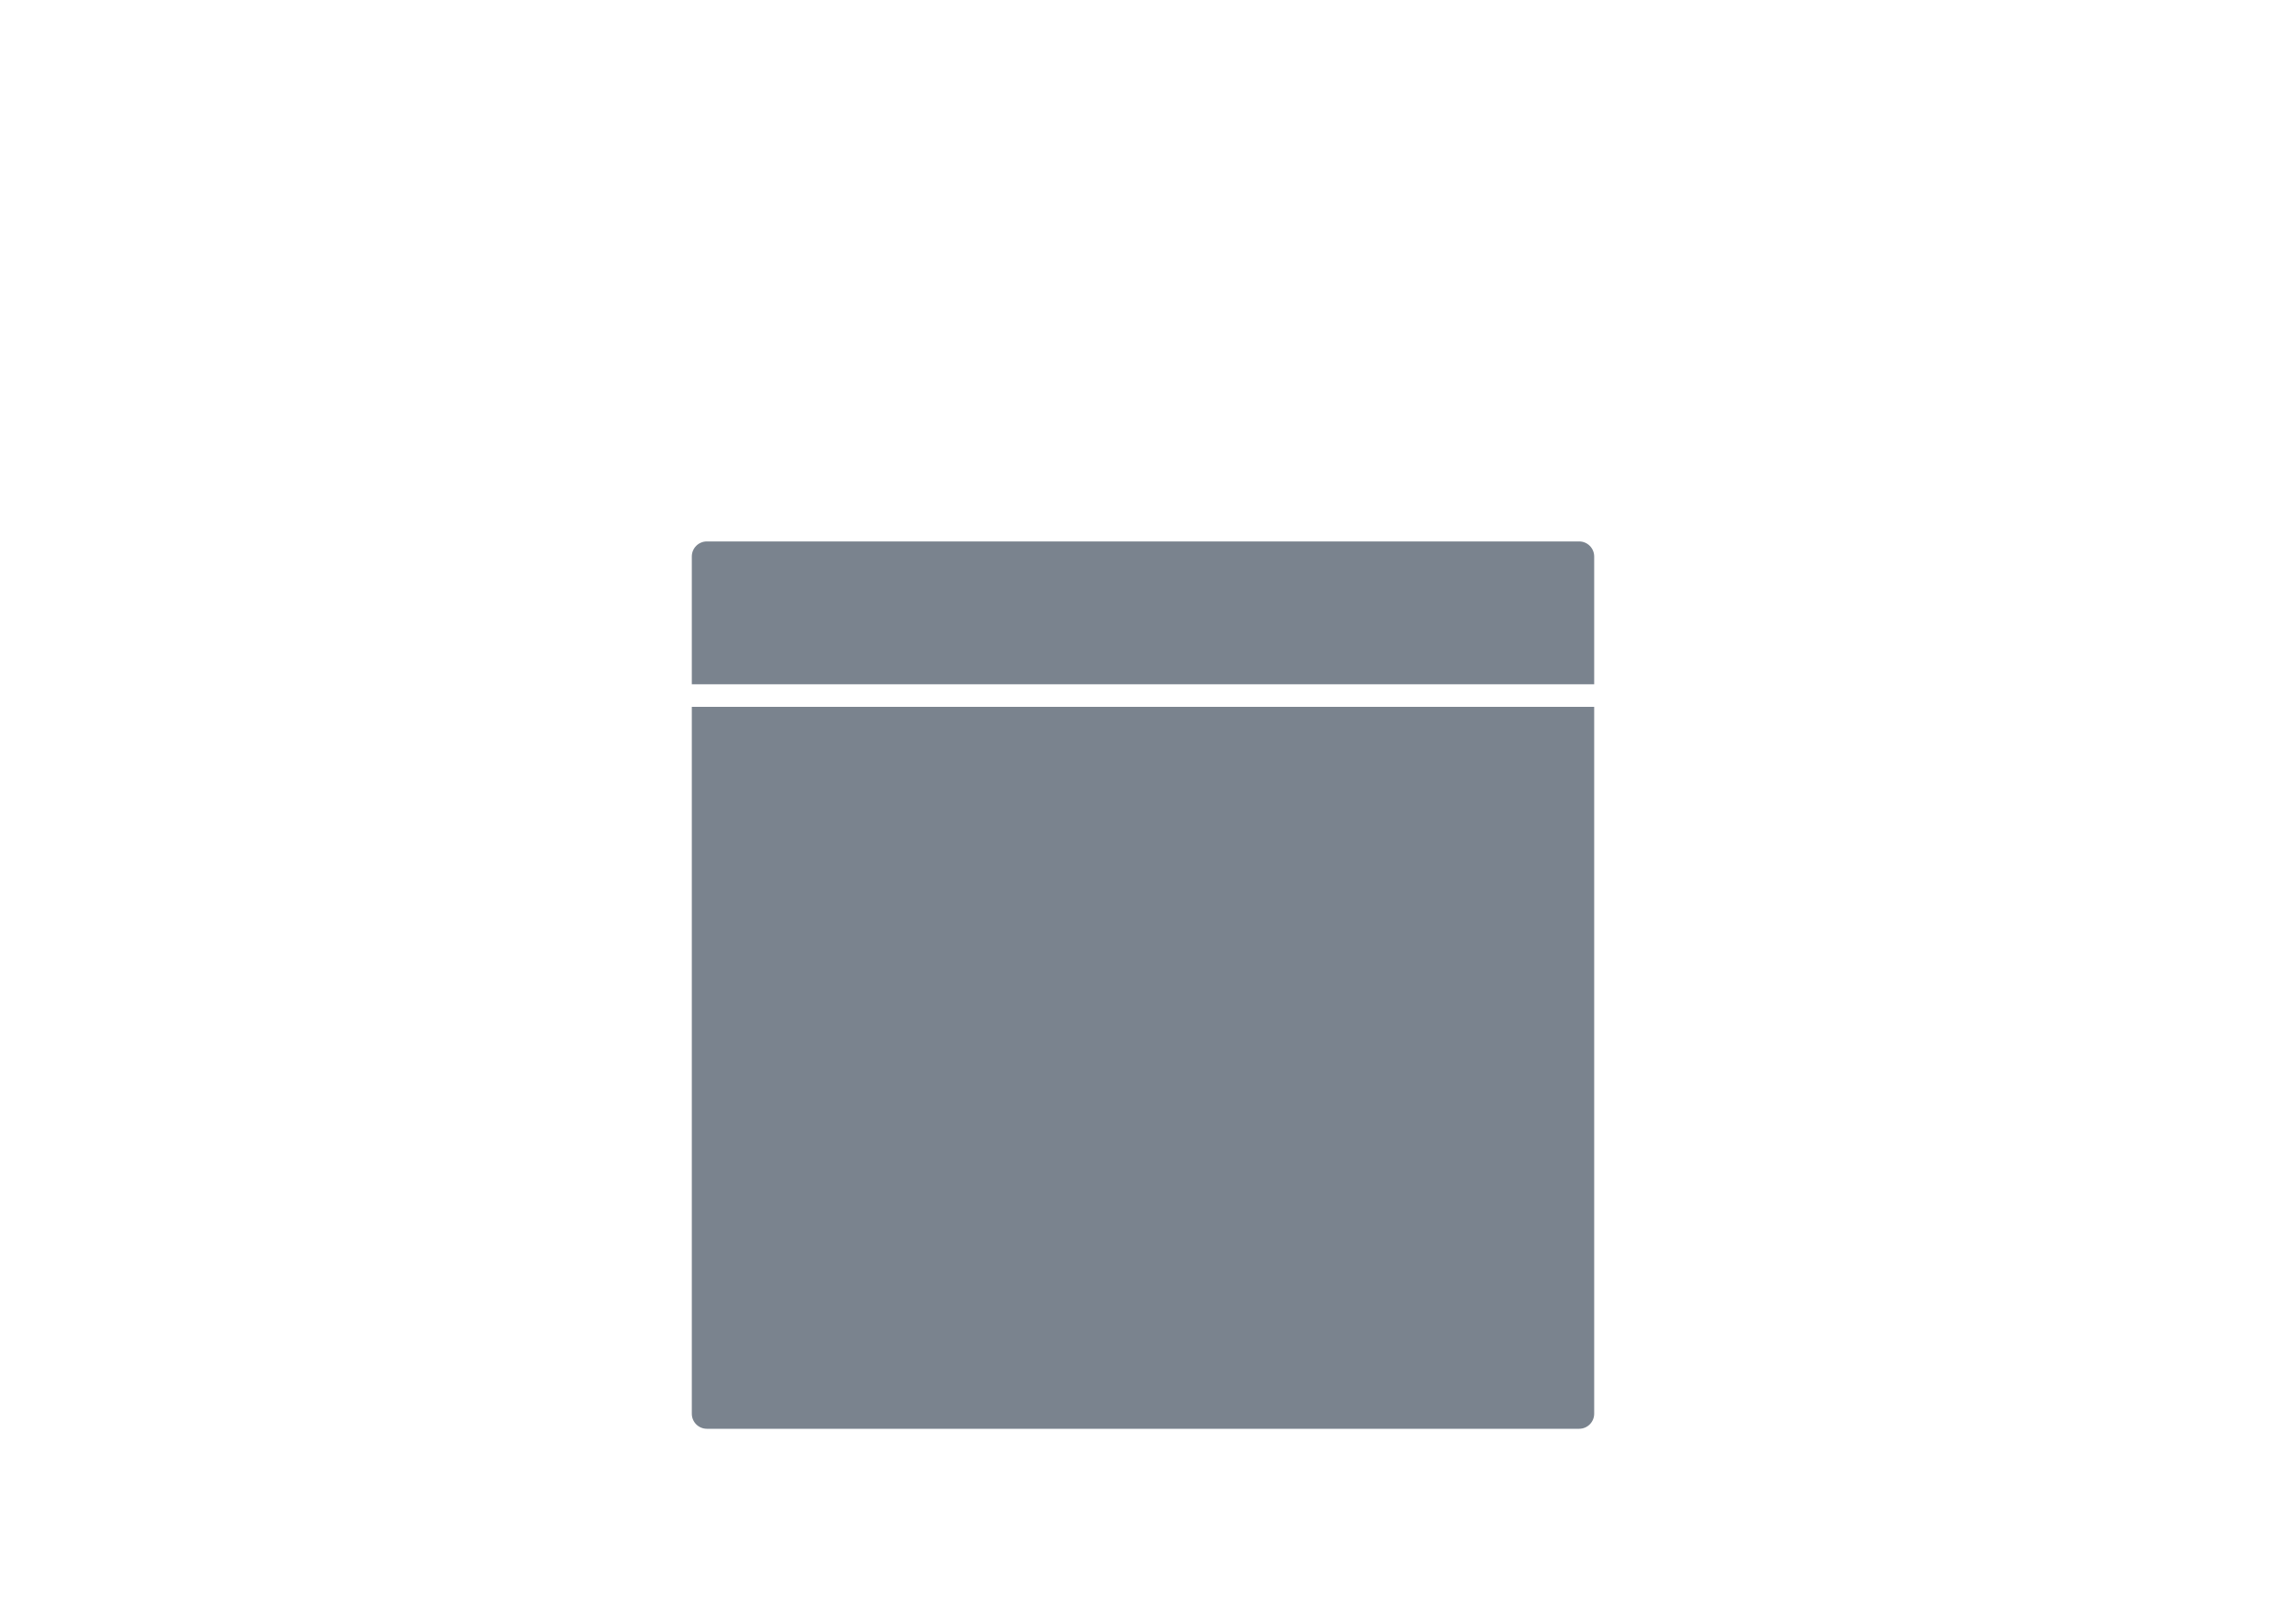
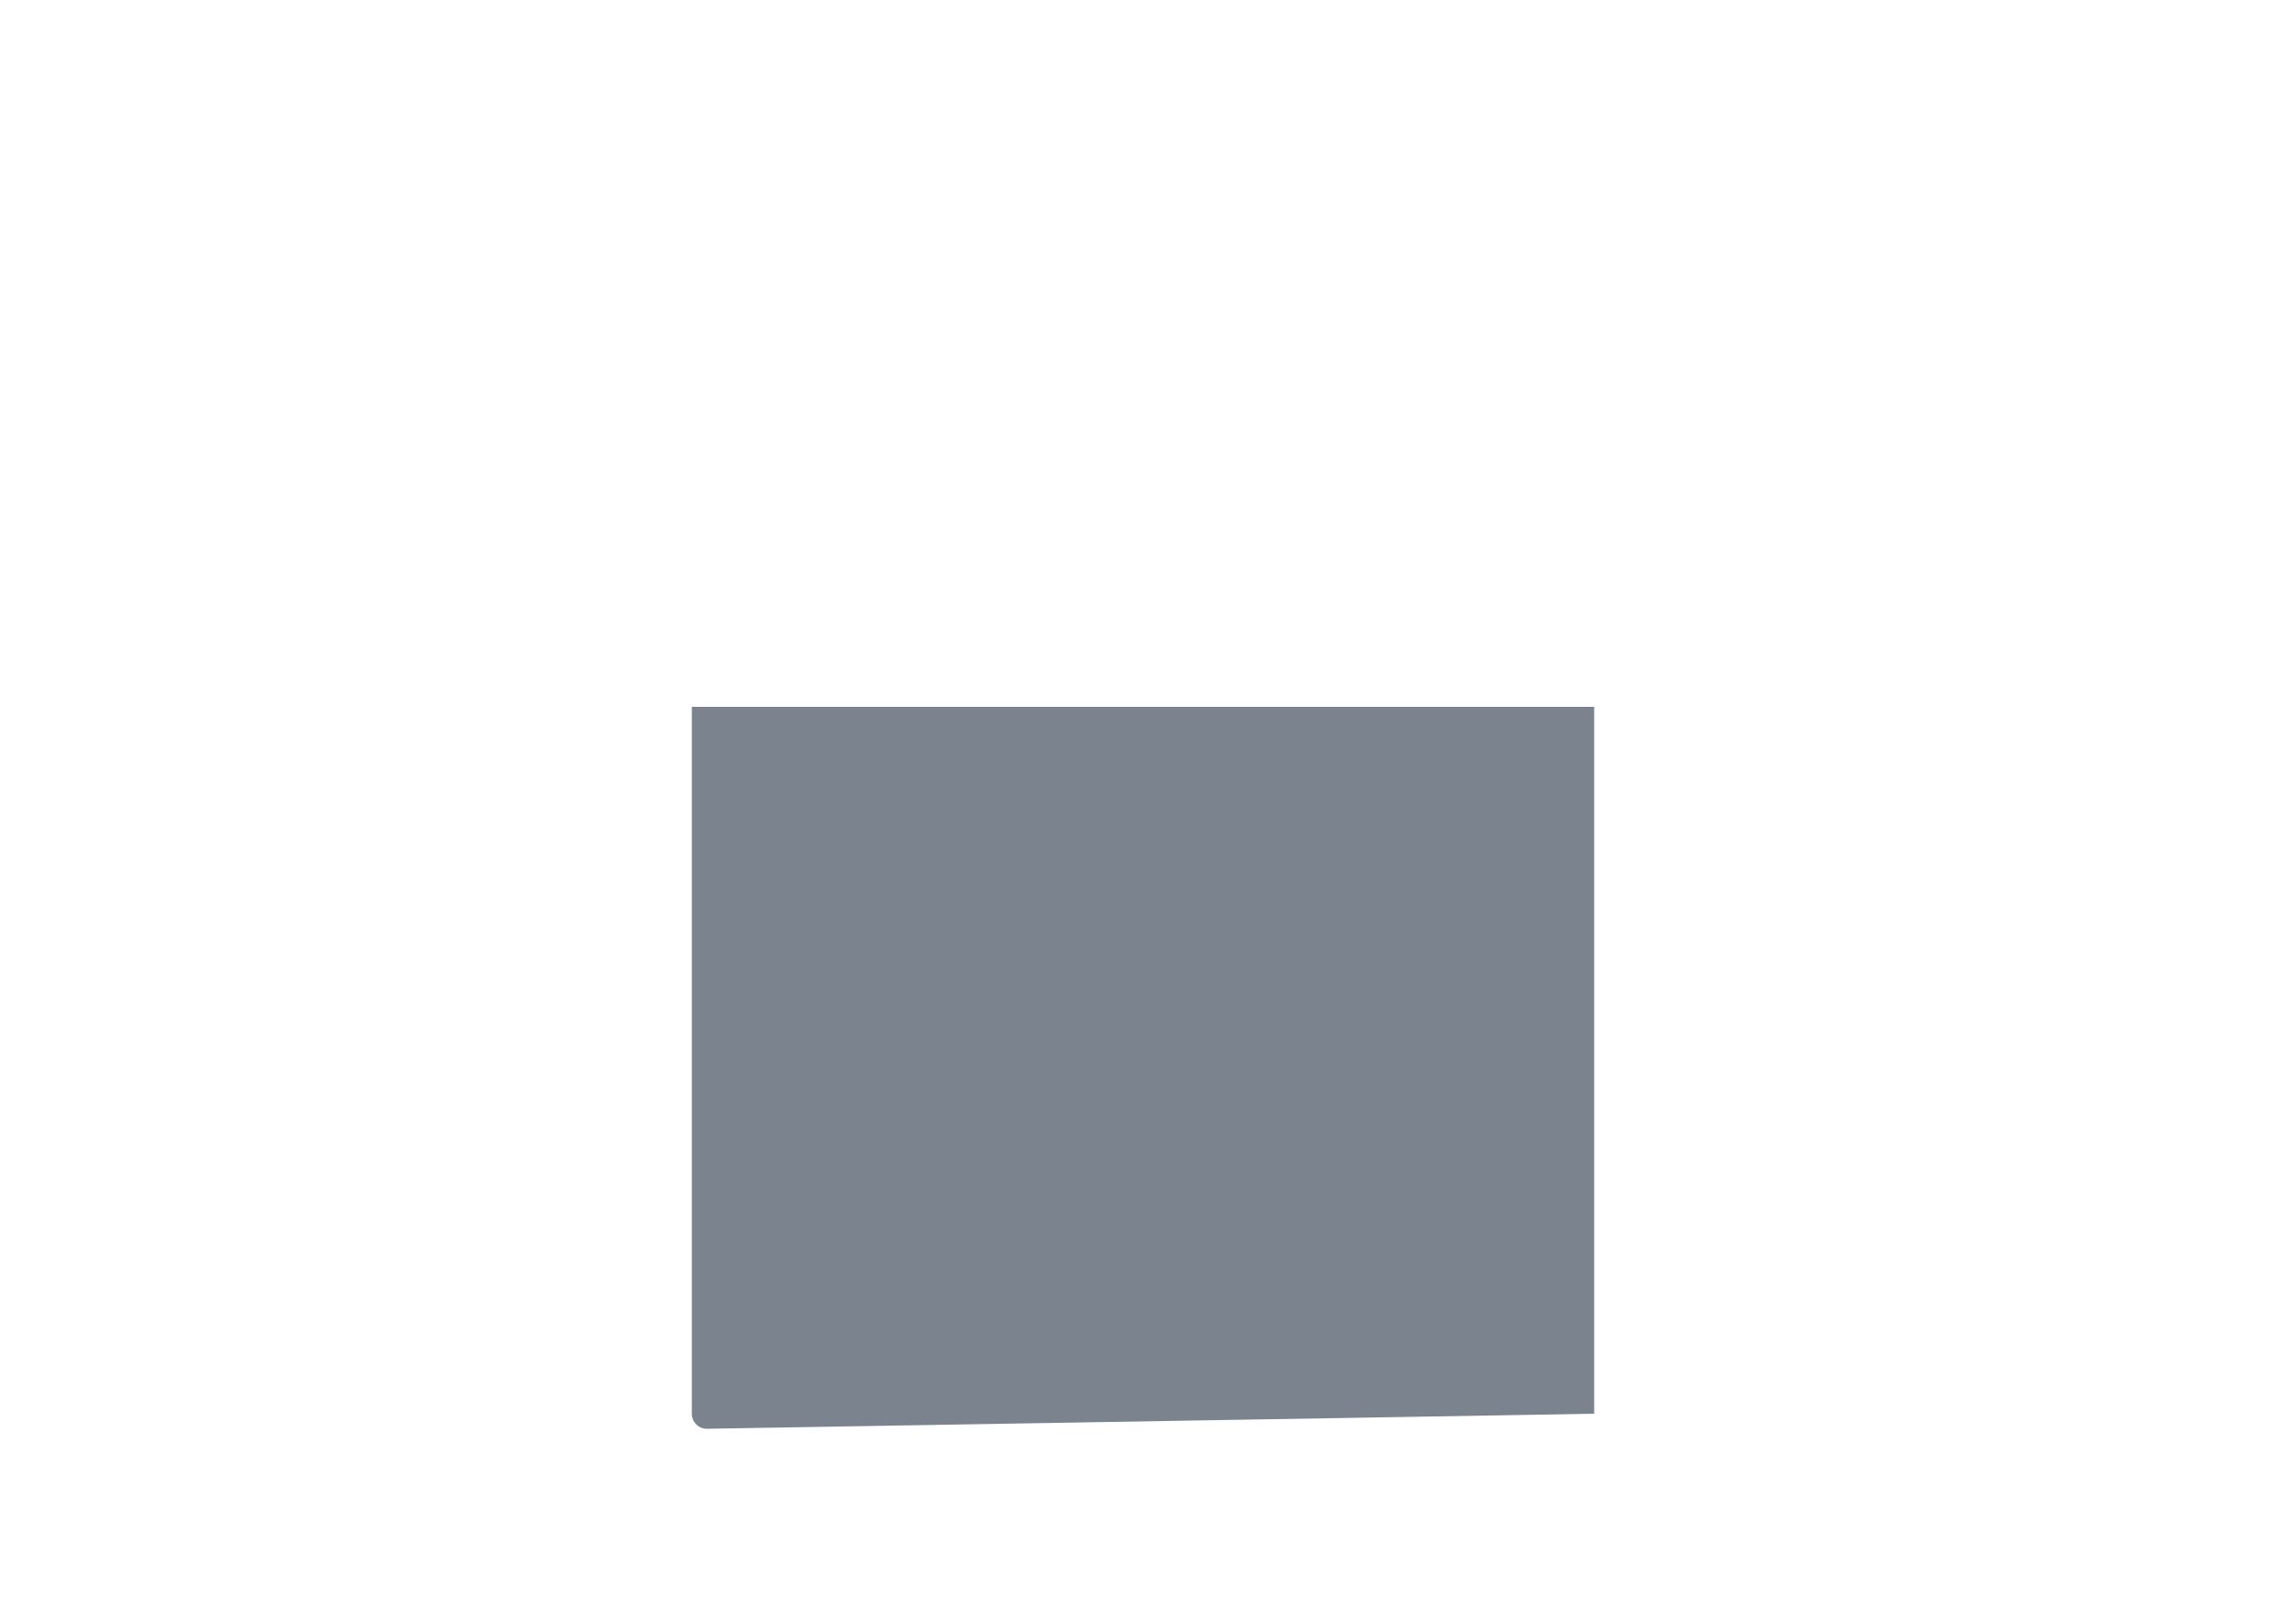
<svg xmlns="http://www.w3.org/2000/svg" width="152" height="108" viewBox="0 0 152 108" fill="none">
-   <path d="M106 94C106 94.552 105.552 95 105 95L47 95C46.448 95 46 94.552 46 94L46 47L106 47L106 94Z" fill="#7A838E" />
-   <path d="M106 45.5L46 45.5L46 37C46 36.448 46.448 36 47 36L105 36C105.552 36 106 36.448 106 37L106 45.5Z" fill="#7A838E" />
+   <path d="M106 94L47 95C46.448 95 46 94.552 46 94L46 47L106 47L106 94Z" fill="#7A838E" />
</svg>